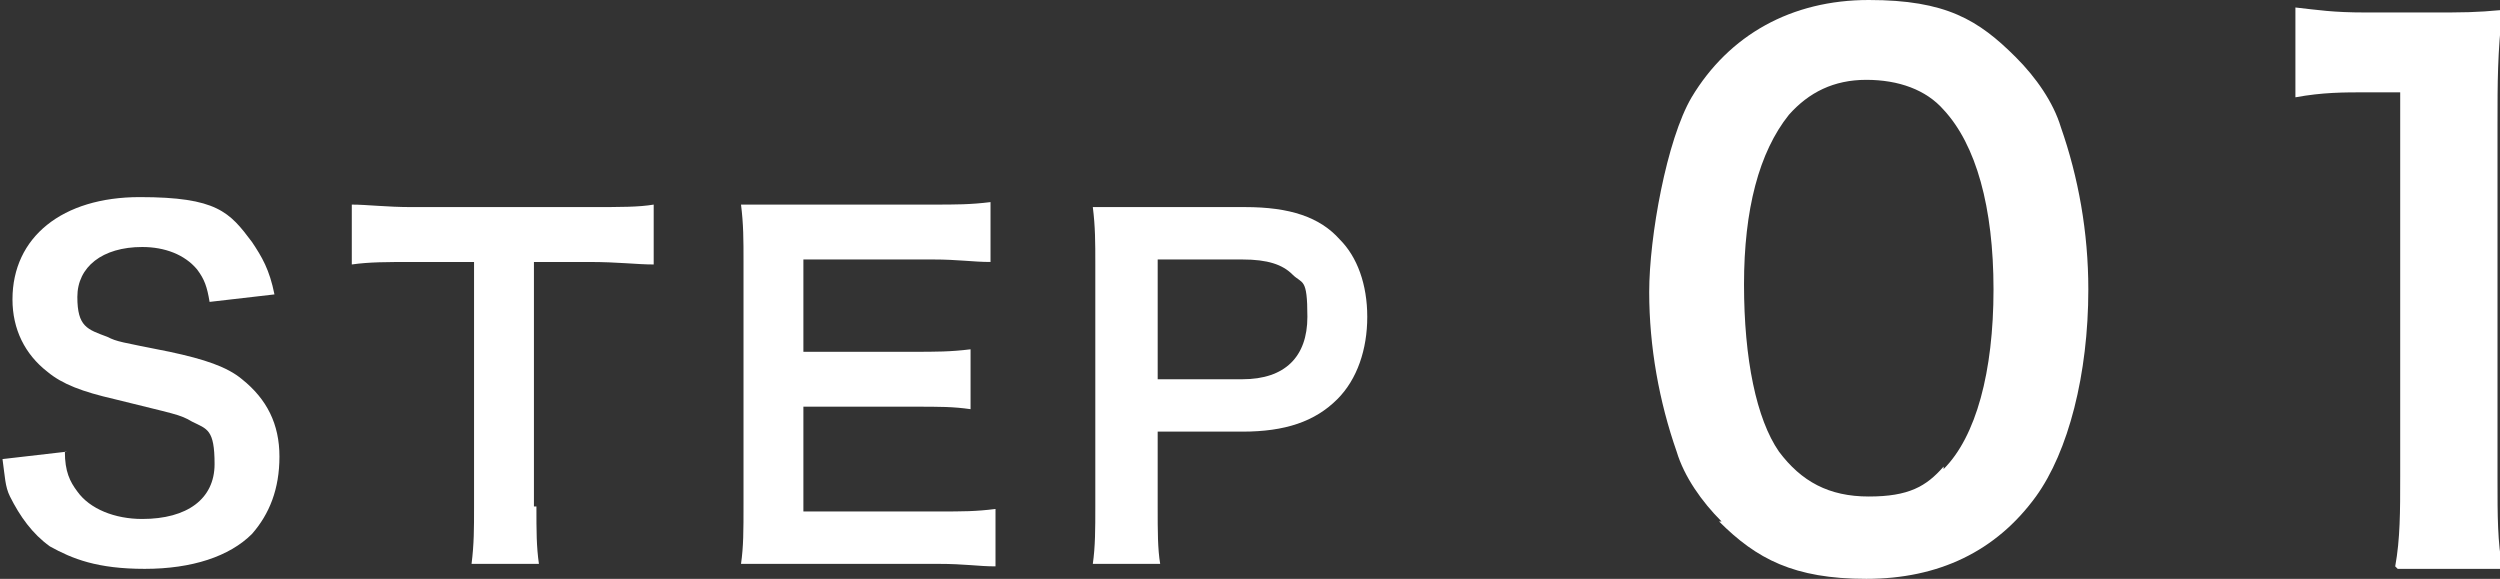
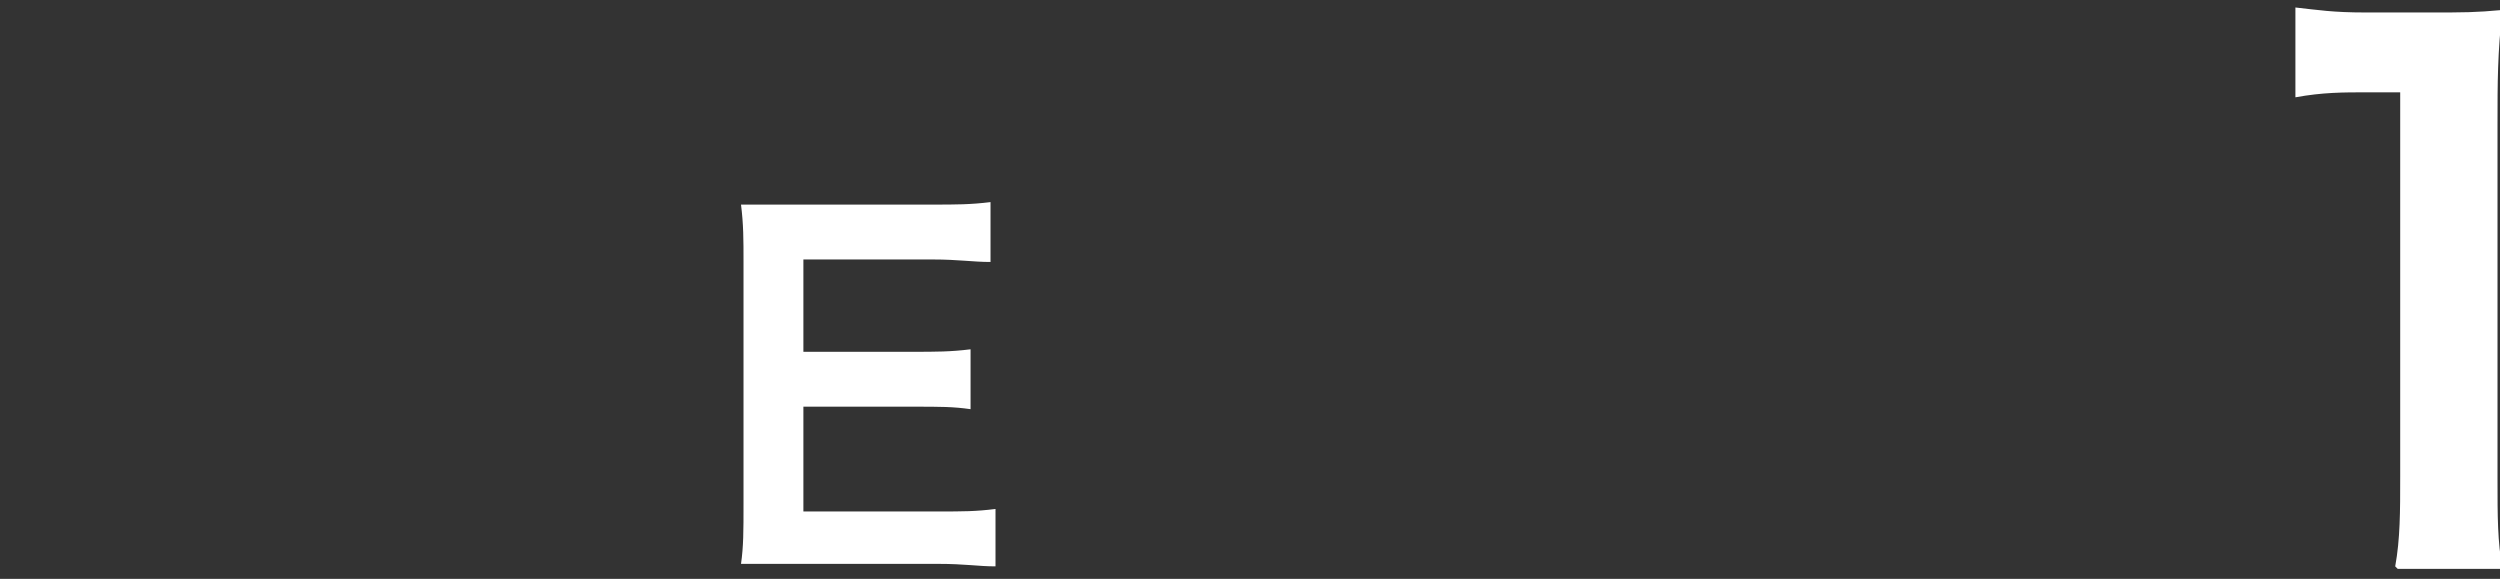
<svg xmlns="http://www.w3.org/2000/svg" id="_レイヤー_2" version="1.1" viewBox="0 0 100.2 23.2">
  <rect x="0" y="0" width="100.2" height="23.2" fill="#333333" stroke="none" />
  <defs>
    <style>
      .st0 {
        fill: #fff;
      }
    </style>
  </defs>
  <g id="_コンテンツ">
    <g>
-       <path class="st0" d="M2.6,18.1c0,.8.2,1.2.5,1.6.5.7,1.5,1.1,2.6,1.1,1.8,0,2.9-.8,2.9-2.2s-.3-1.4-.9-1.7c-.5-.3-.7-.3-3.1-.9-1.3-.3-2.1-.6-2.7-1.1-.9-.7-1.4-1.7-1.4-2.9,0-2.5,2-4.1,5.1-4.1s3.6.6,4.5,1.8c.4.6.7,1.1.9,2.1l-2.6.3c-.1-.6-.2-.9-.5-1.3-.5-.6-1.3-.9-2.2-.9-1.6,0-2.6.8-2.6,2s.4,1.3,1.2,1.6c.4.2.5.2,2.5.6,1.4.3,2.3.6,2.9,1.1,1,.8,1.5,1.8,1.5,3.1s-.4,2.3-1.1,3.1c-.9.9-2.4,1.4-4.3,1.4s-2.9-.4-3.8-.9c-.7-.5-1.2-1.2-1.6-2-.2-.4-.2-.8-.3-1.5l2.6-.3h0Z" />
-       <path class="st0" d="M21.5,20.3c0,1,0,1.6.1,2.3h-2.7c.1-.8.1-1.4.1-2.3v-9.8h-2.4c-1.1,0-1.8,0-2.5.1v-2.4c.6,0,1.4.1,2.4.1h7.1c1.3,0,2,0,2.6-.1v2.4c-.7,0-1.4-.1-2.6-.1h-2.2v9.8h0Z" />
      <path class="st0" d="M39.9,22.7c-.7,0-1.2-.1-2.3-.1h-5.6c-1.1,0-1.6,0-2.3,0,.1-.7.1-1.3.1-2.4v-9.7c0-.9,0-1.5-.1-2.3.7,0,1.2,0,2.3,0h5.4c.9,0,1.5,0,2.3-.1v2.4c-.7,0-1.3-.1-2.3-.1h-5.2v3.7h4.4c.9,0,1.5,0,2.3-.1v2.4c-.7-.1-1.2-.1-2.3-.1h-4.4v4.2h5.4c1,0,1.5,0,2.3-.1v2.4h0Z" />
-       <path class="st0" d="M43.8,22.6c.1-.7.1-1.4.1-2.3v-9.7c0-.9,0-1.5-.1-2.3.8,0,1.3,0,2.3,0h3.8c1.8,0,3,.4,3.8,1.3.7.7,1.1,1.8,1.1,3.1s-.4,2.5-1.2,3.3c-.9.9-2.1,1.3-3.8,1.3h-3.4v3c0,1,0,1.7.1,2.3h-2.7,0ZM49.8,15.2c1.7,0,2.6-.9,2.6-2.5s-.2-1.3-.6-1.7c-.4-.4-1-.6-2-.6h-3.4v4.8h3.4,0Z" />
-       <path class="st0" d="M69,20.9c-.8-.8-1.5-1.8-1.8-2.8-.7-2-1.1-4.2-1.1-6.4s.7-6.1,1.7-7.8C69.3,1.4,71.8,0,74.9,0s4.4.8,5.9,2.3c.8.8,1.5,1.8,1.8,2.8.7,2,1.1,4.2,1.1,6.5,0,3.4-.8,6.5-2.1,8.3-1.6,2.2-3.9,3.3-6.8,3.3s-4.4-.8-5.9-2.3h0ZM77.9,18.8c1.3-1.3,2-3.9,2-7.2s-.7-5.8-2-7.2c-.7-.8-1.8-1.2-3.1-1.2s-2.3.5-3.1,1.4c-1.2,1.5-1.8,3.8-1.8,6.8s.5,5.4,1.4,6.7c.9,1.2,2,1.8,3.6,1.8s2.3-.4,3-1.2h0Z" />
      <path class="st0" d="M96,22.7c.2-1.1.2-2.2.2-3.6V3.7h-1.3c-1,0-1.8,0-2.9.2V.3c.9.1,1.5.2,2.8.2h2.6c1.4,0,1.8,0,2.9-.1-.2,1.7-.2,2.9-.2,4.6v14.2c0,1.5,0,2.5.2,3.6h-4.2Z" />
    </g>
  </g>
</svg>